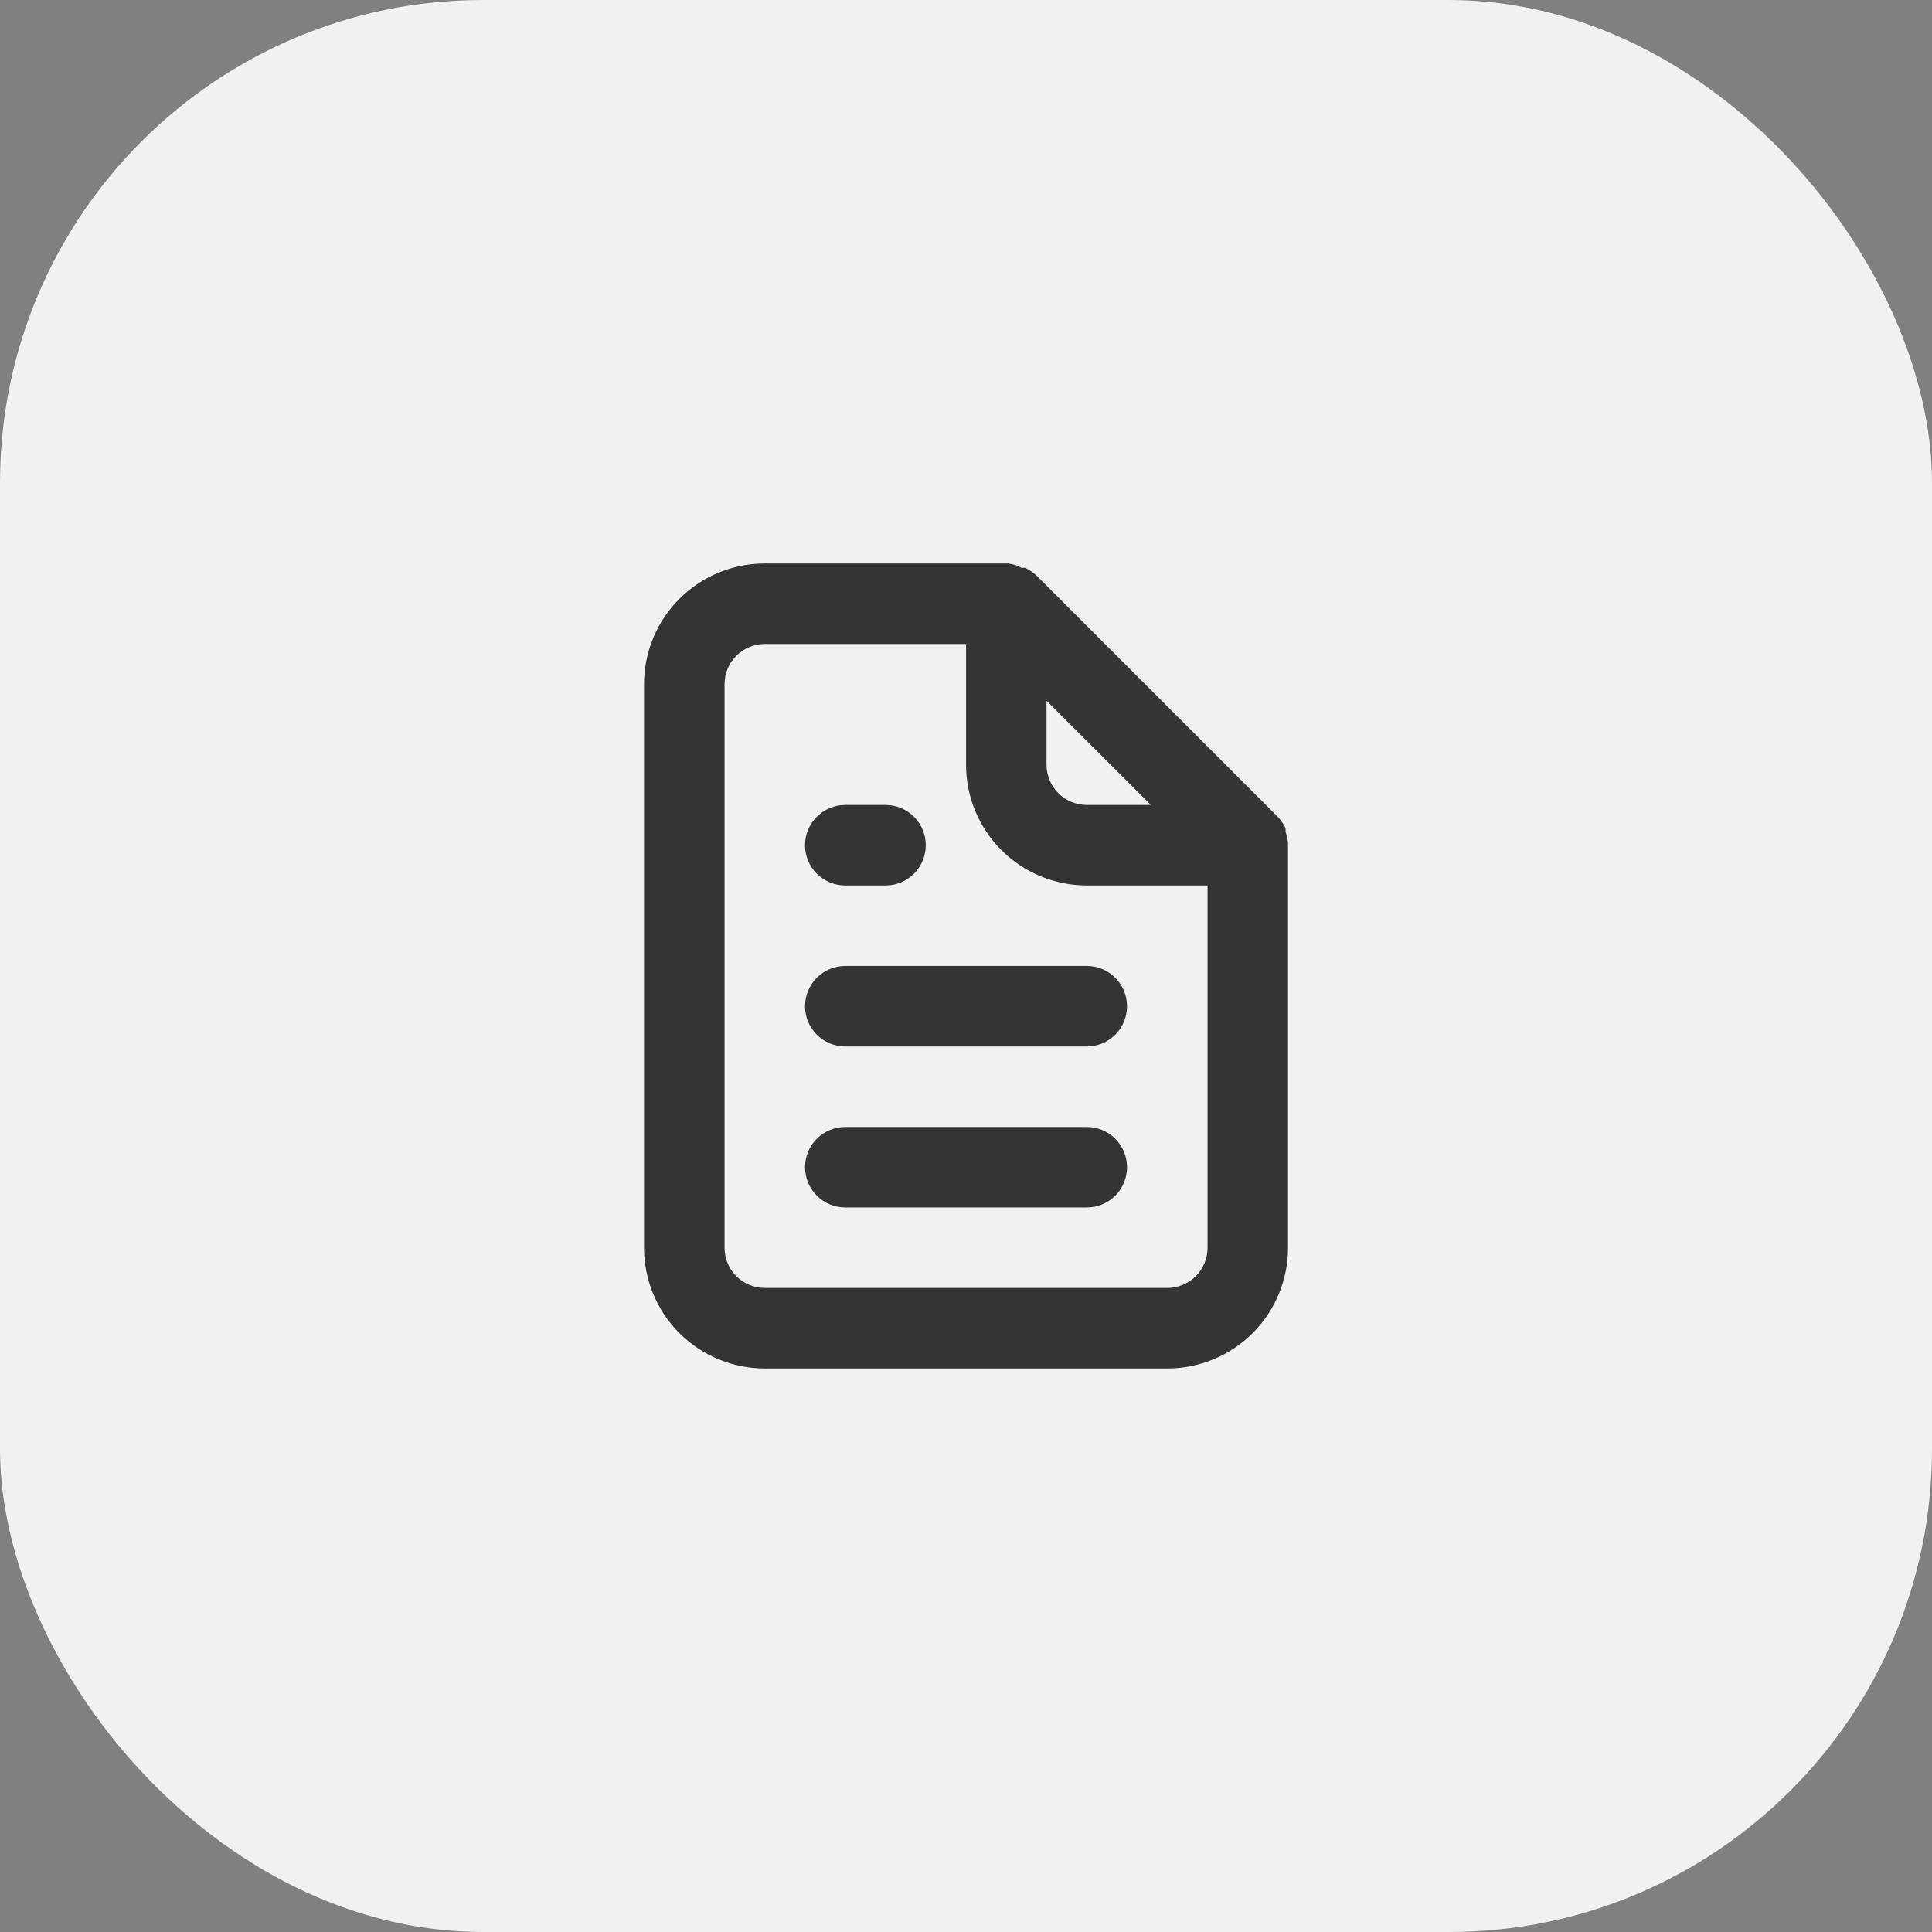
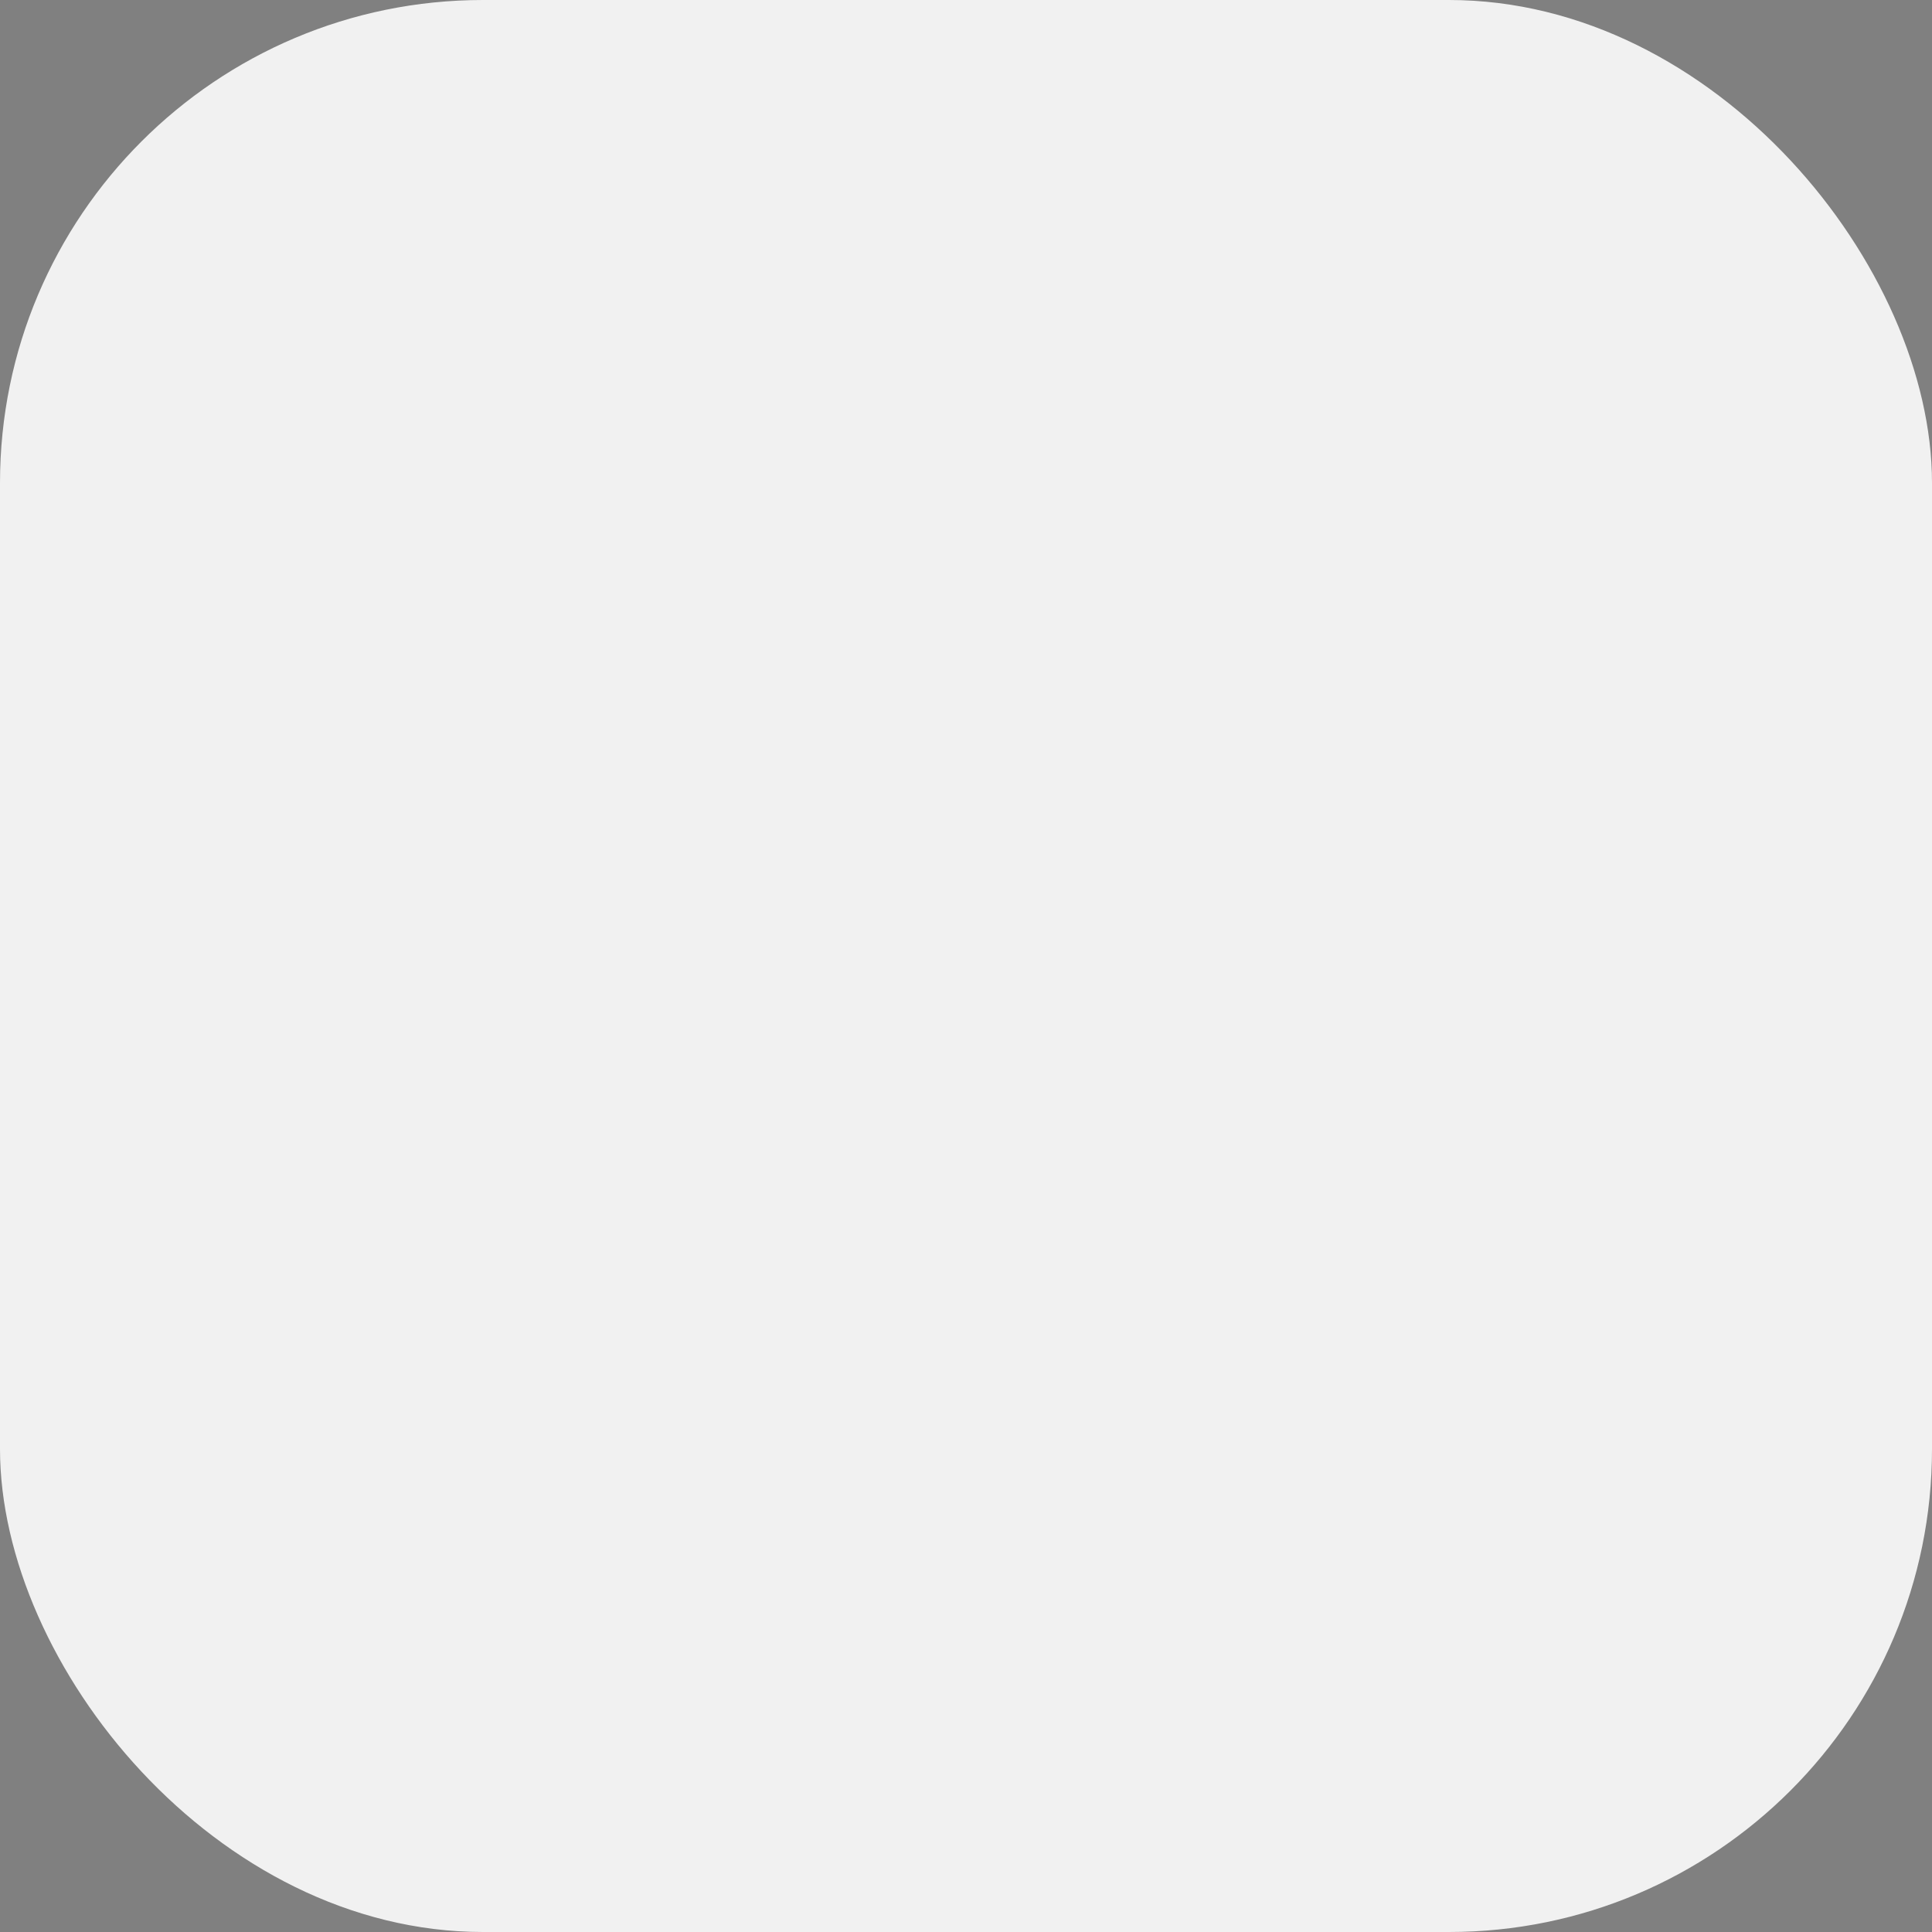
<svg xmlns="http://www.w3.org/2000/svg" width="40" height="40" viewBox="0 0 40 40" fill="none">
  <rect x="0" y="0" width="40" height="40" fill="#808080" stroke="none" />
  <rect width="40" height="40" rx="10" fill="#F1F1F1" />
-   <path d="M17.501 18.333H18.334C18.555 18.333 18.767 18.245 18.923 18.089C19.079 17.932 19.167 17.72 19.167 17.499C19.167 17.278 19.079 17.066 18.923 16.91C18.767 16.754 18.555 16.666 18.334 16.666H17.501C17.28 16.666 17.068 16.754 16.911 16.91C16.755 17.066 16.667 17.278 16.667 17.499C16.667 17.72 16.755 17.932 16.911 18.089C17.068 18.245 17.28 18.333 17.501 18.333ZM17.501 19.999C17.28 19.999 17.068 20.087 16.911 20.243C16.755 20.4 16.667 20.612 16.667 20.833C16.667 21.054 16.755 21.266 16.911 21.422C17.068 21.578 17.28 21.666 17.501 21.666H22.501C22.722 21.666 22.934 21.578 23.09 21.422C23.246 21.266 23.334 21.054 23.334 20.833C23.334 20.612 23.246 20.4 23.09 20.243C22.934 20.087 22.722 19.999 22.501 19.999H17.501ZM26.667 17.449C26.659 17.373 26.642 17.297 26.617 17.224V17.149C26.577 17.064 26.524 16.985 26.459 16.916L21.459 11.916C21.39 11.851 21.311 11.798 21.226 11.758C21.201 11.754 21.175 11.754 21.151 11.758C21.066 11.709 20.973 11.678 20.876 11.666H15.834C15.171 11.666 14.535 11.929 14.066 12.398C13.597 12.867 13.334 13.503 13.334 14.166V25.833C13.334 26.496 13.597 27.132 14.066 27.601C14.535 28.069 15.171 28.333 15.834 28.333H24.167C24.83 28.333 25.466 28.069 25.935 27.601C26.404 27.132 26.667 26.496 26.667 25.833V17.499C26.667 17.499 26.667 17.499 26.667 17.449ZM21.667 14.508L23.826 16.666H22.501C22.28 16.666 22.068 16.578 21.911 16.422C21.755 16.266 21.667 16.054 21.667 15.833V14.508ZM25.001 25.833C25.001 26.054 24.913 26.266 24.757 26.422C24.6 26.578 24.388 26.666 24.167 26.666H15.834C15.613 26.666 15.401 26.578 15.245 26.422C15.088 26.266 15.001 26.054 15.001 25.833V14.166C15.001 13.945 15.088 13.733 15.245 13.577C15.401 13.421 15.613 13.333 15.834 13.333H20.001V15.833C20.001 16.496 20.264 17.132 20.733 17.601C21.202 18.069 21.838 18.333 22.501 18.333H25.001V25.833ZM22.501 23.333H17.501C17.28 23.333 17.068 23.421 16.911 23.577C16.755 23.733 16.667 23.945 16.667 24.166C16.667 24.387 16.755 24.599 16.911 24.755C17.068 24.912 17.28 24.999 17.501 24.999H22.501C22.722 24.999 22.934 24.912 23.09 24.755C23.246 24.599 23.334 24.387 23.334 24.166C23.334 23.945 23.246 23.733 23.09 23.577C22.934 23.421 22.722 23.333 22.501 23.333Z" fill="#343434" />
</svg>